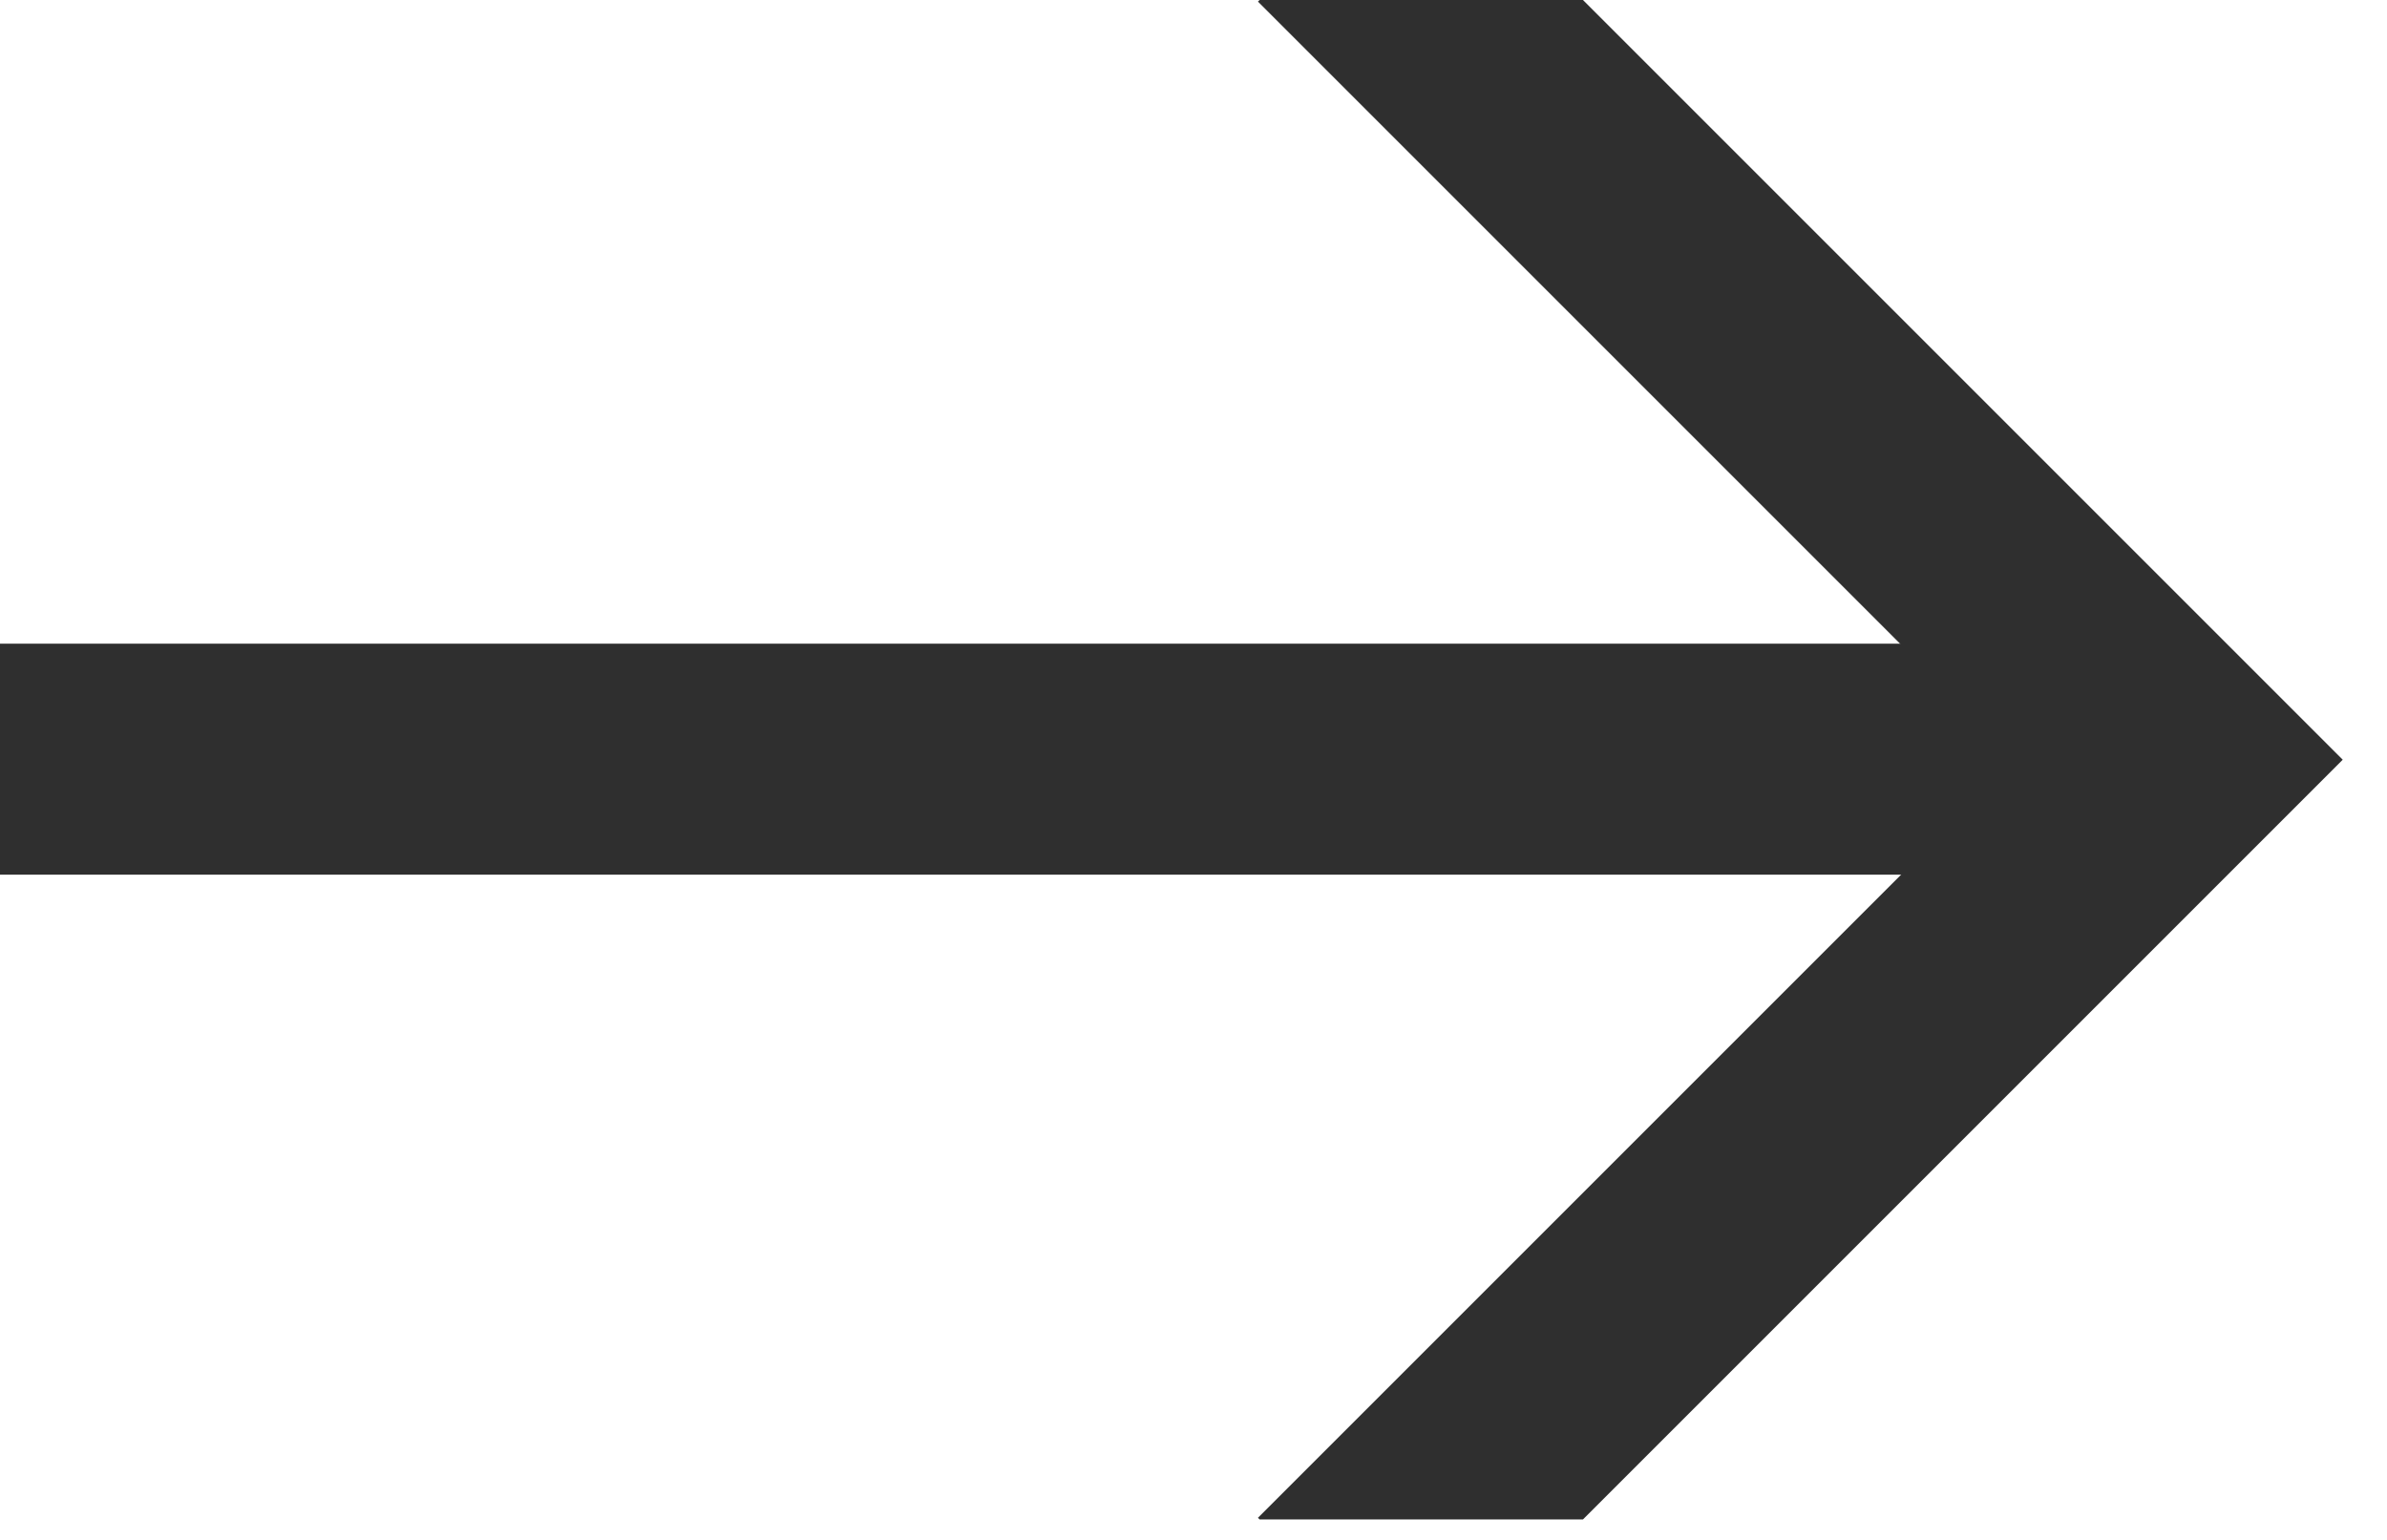
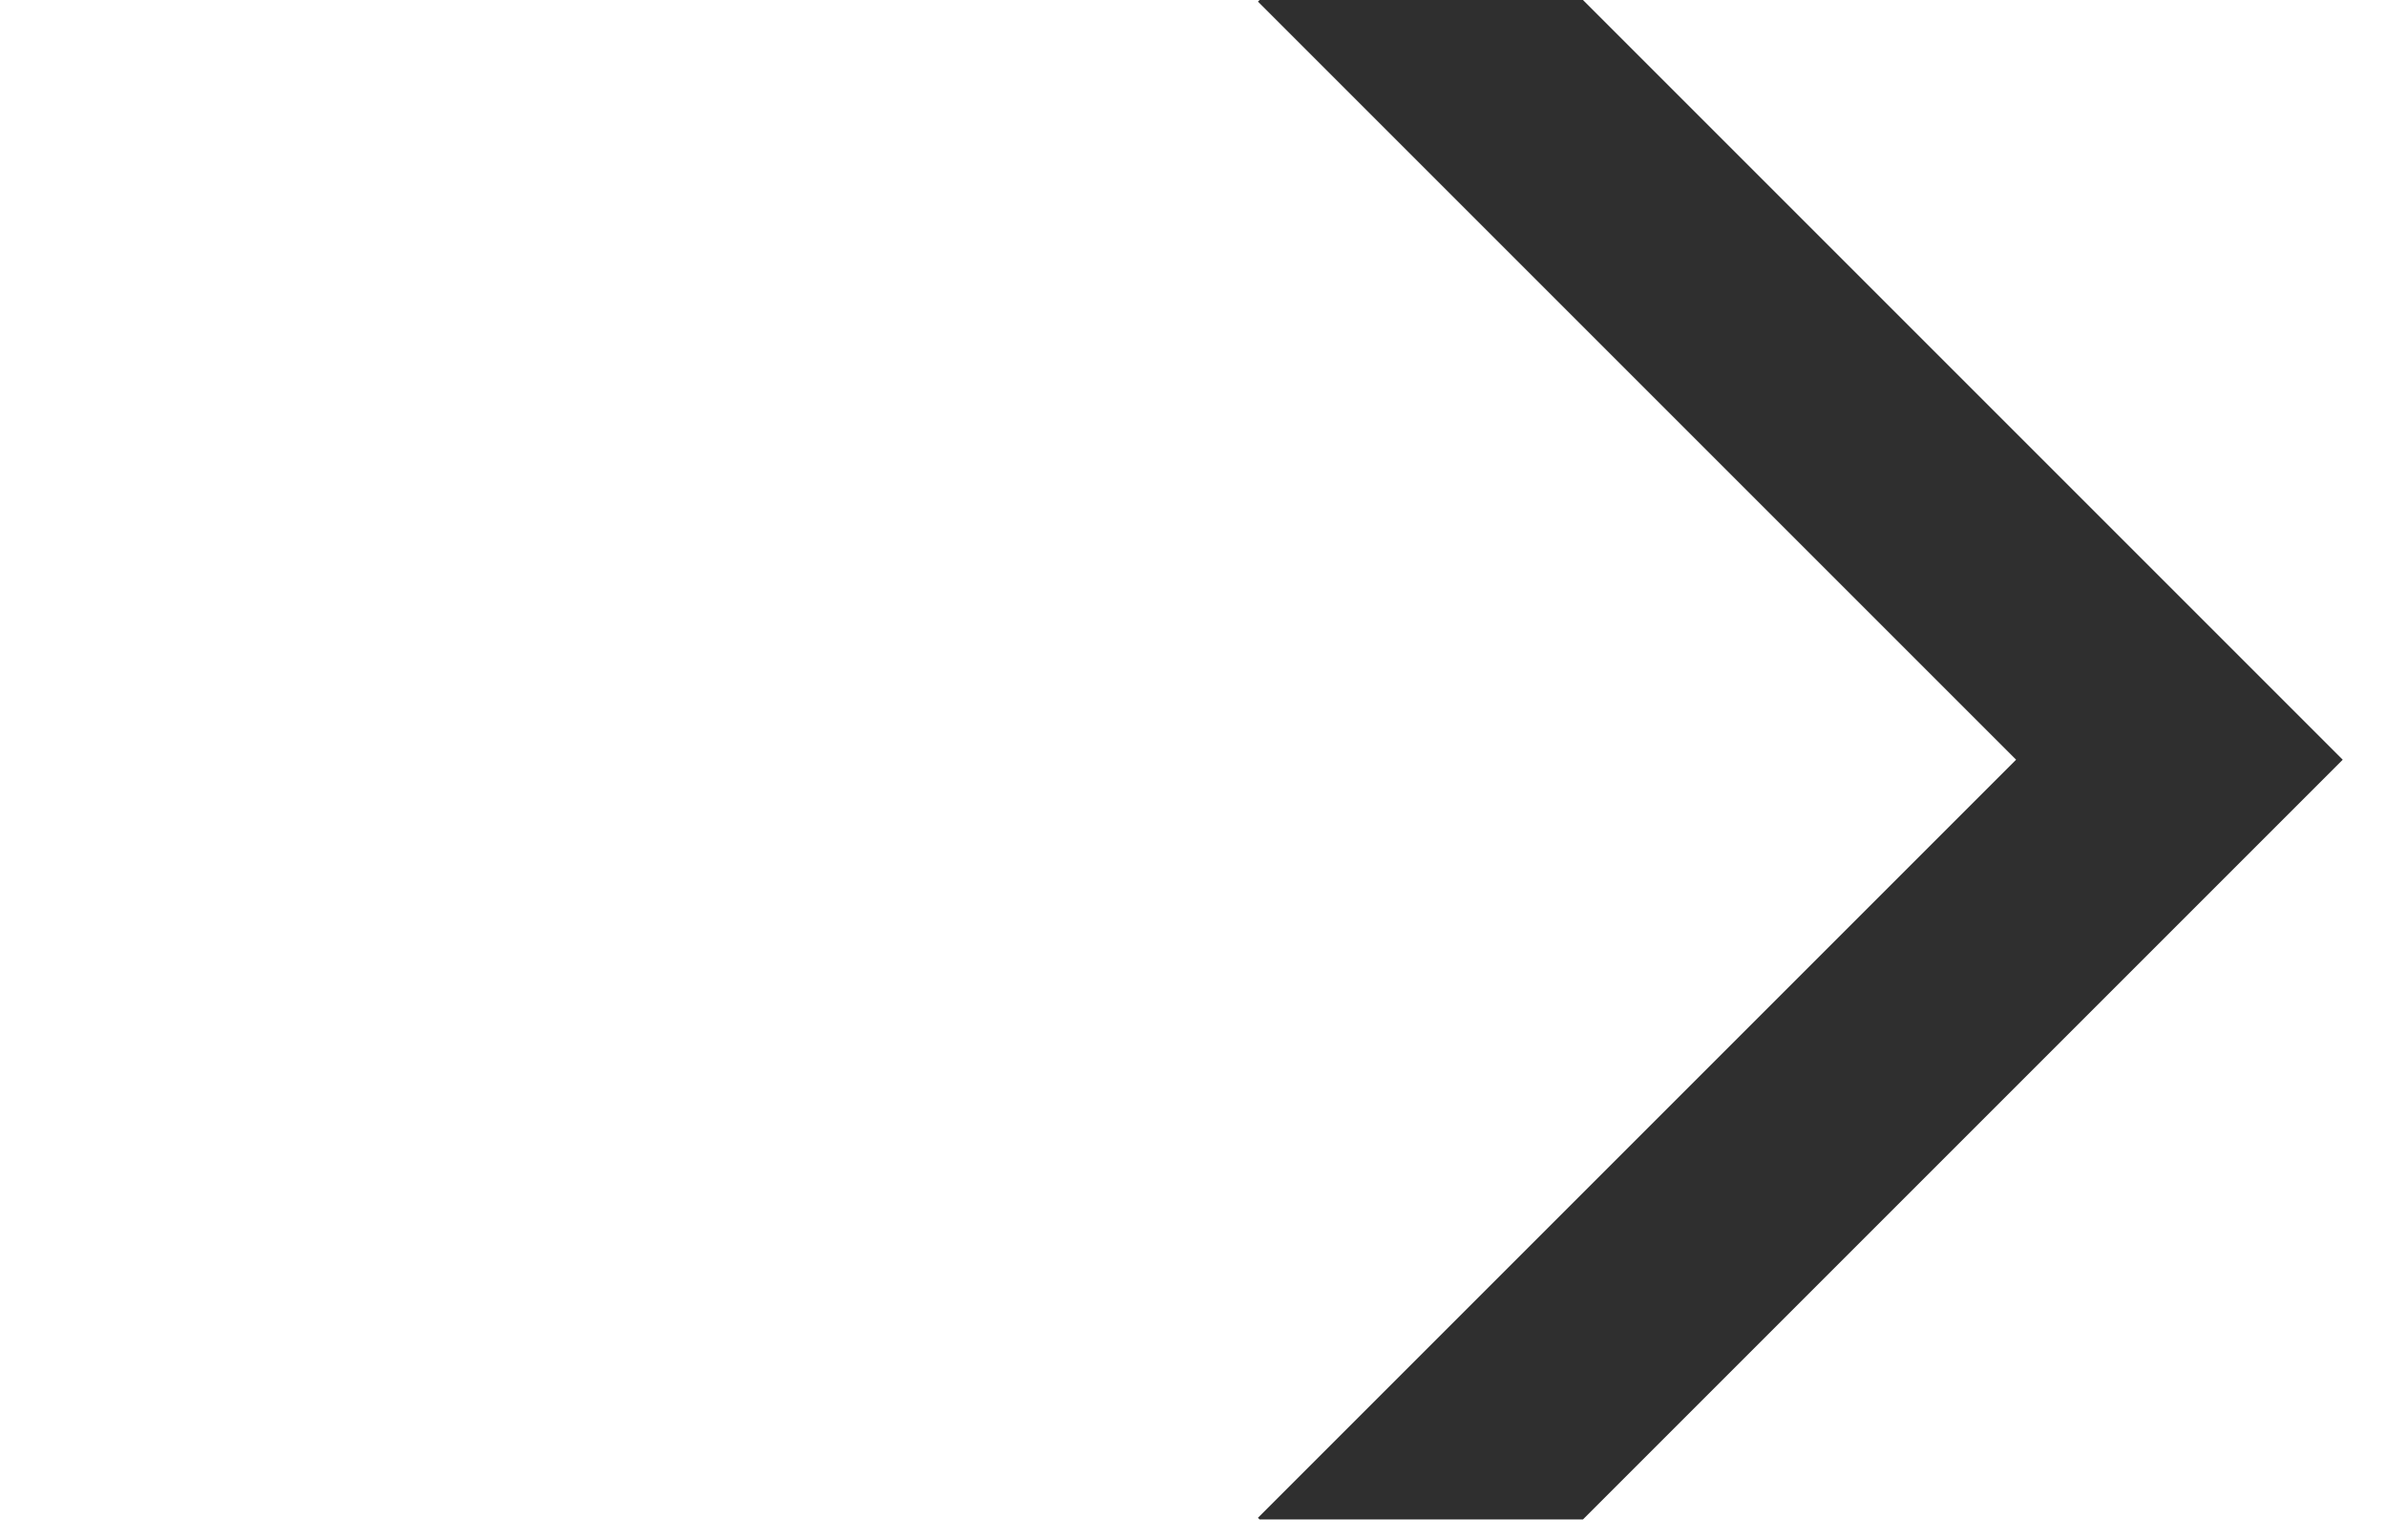
<svg xmlns="http://www.w3.org/2000/svg" width="31" height="20" viewBox="0 0 31 20" fill="none">
  <desc>
			Created with Pixso.
	</desc>
  <defs />
-   <path id="Vector 892" d="M0 9.86L27.78 9.86" stroke="#2F2F2F" stroke-opacity="1" stroke-width="3" />
  <path id="Subtract" d="M16.337 0.021L16.359 0L20.558 0L30.425 9.867L20.558 19.734L16.358 19.734L16.337 19.713L26.183 9.867L16.337 0.021Z" clip-rule="evenodd" fill="#2F2F2F" fill-opacity="1" fill-rule="evenodd" />
</svg>